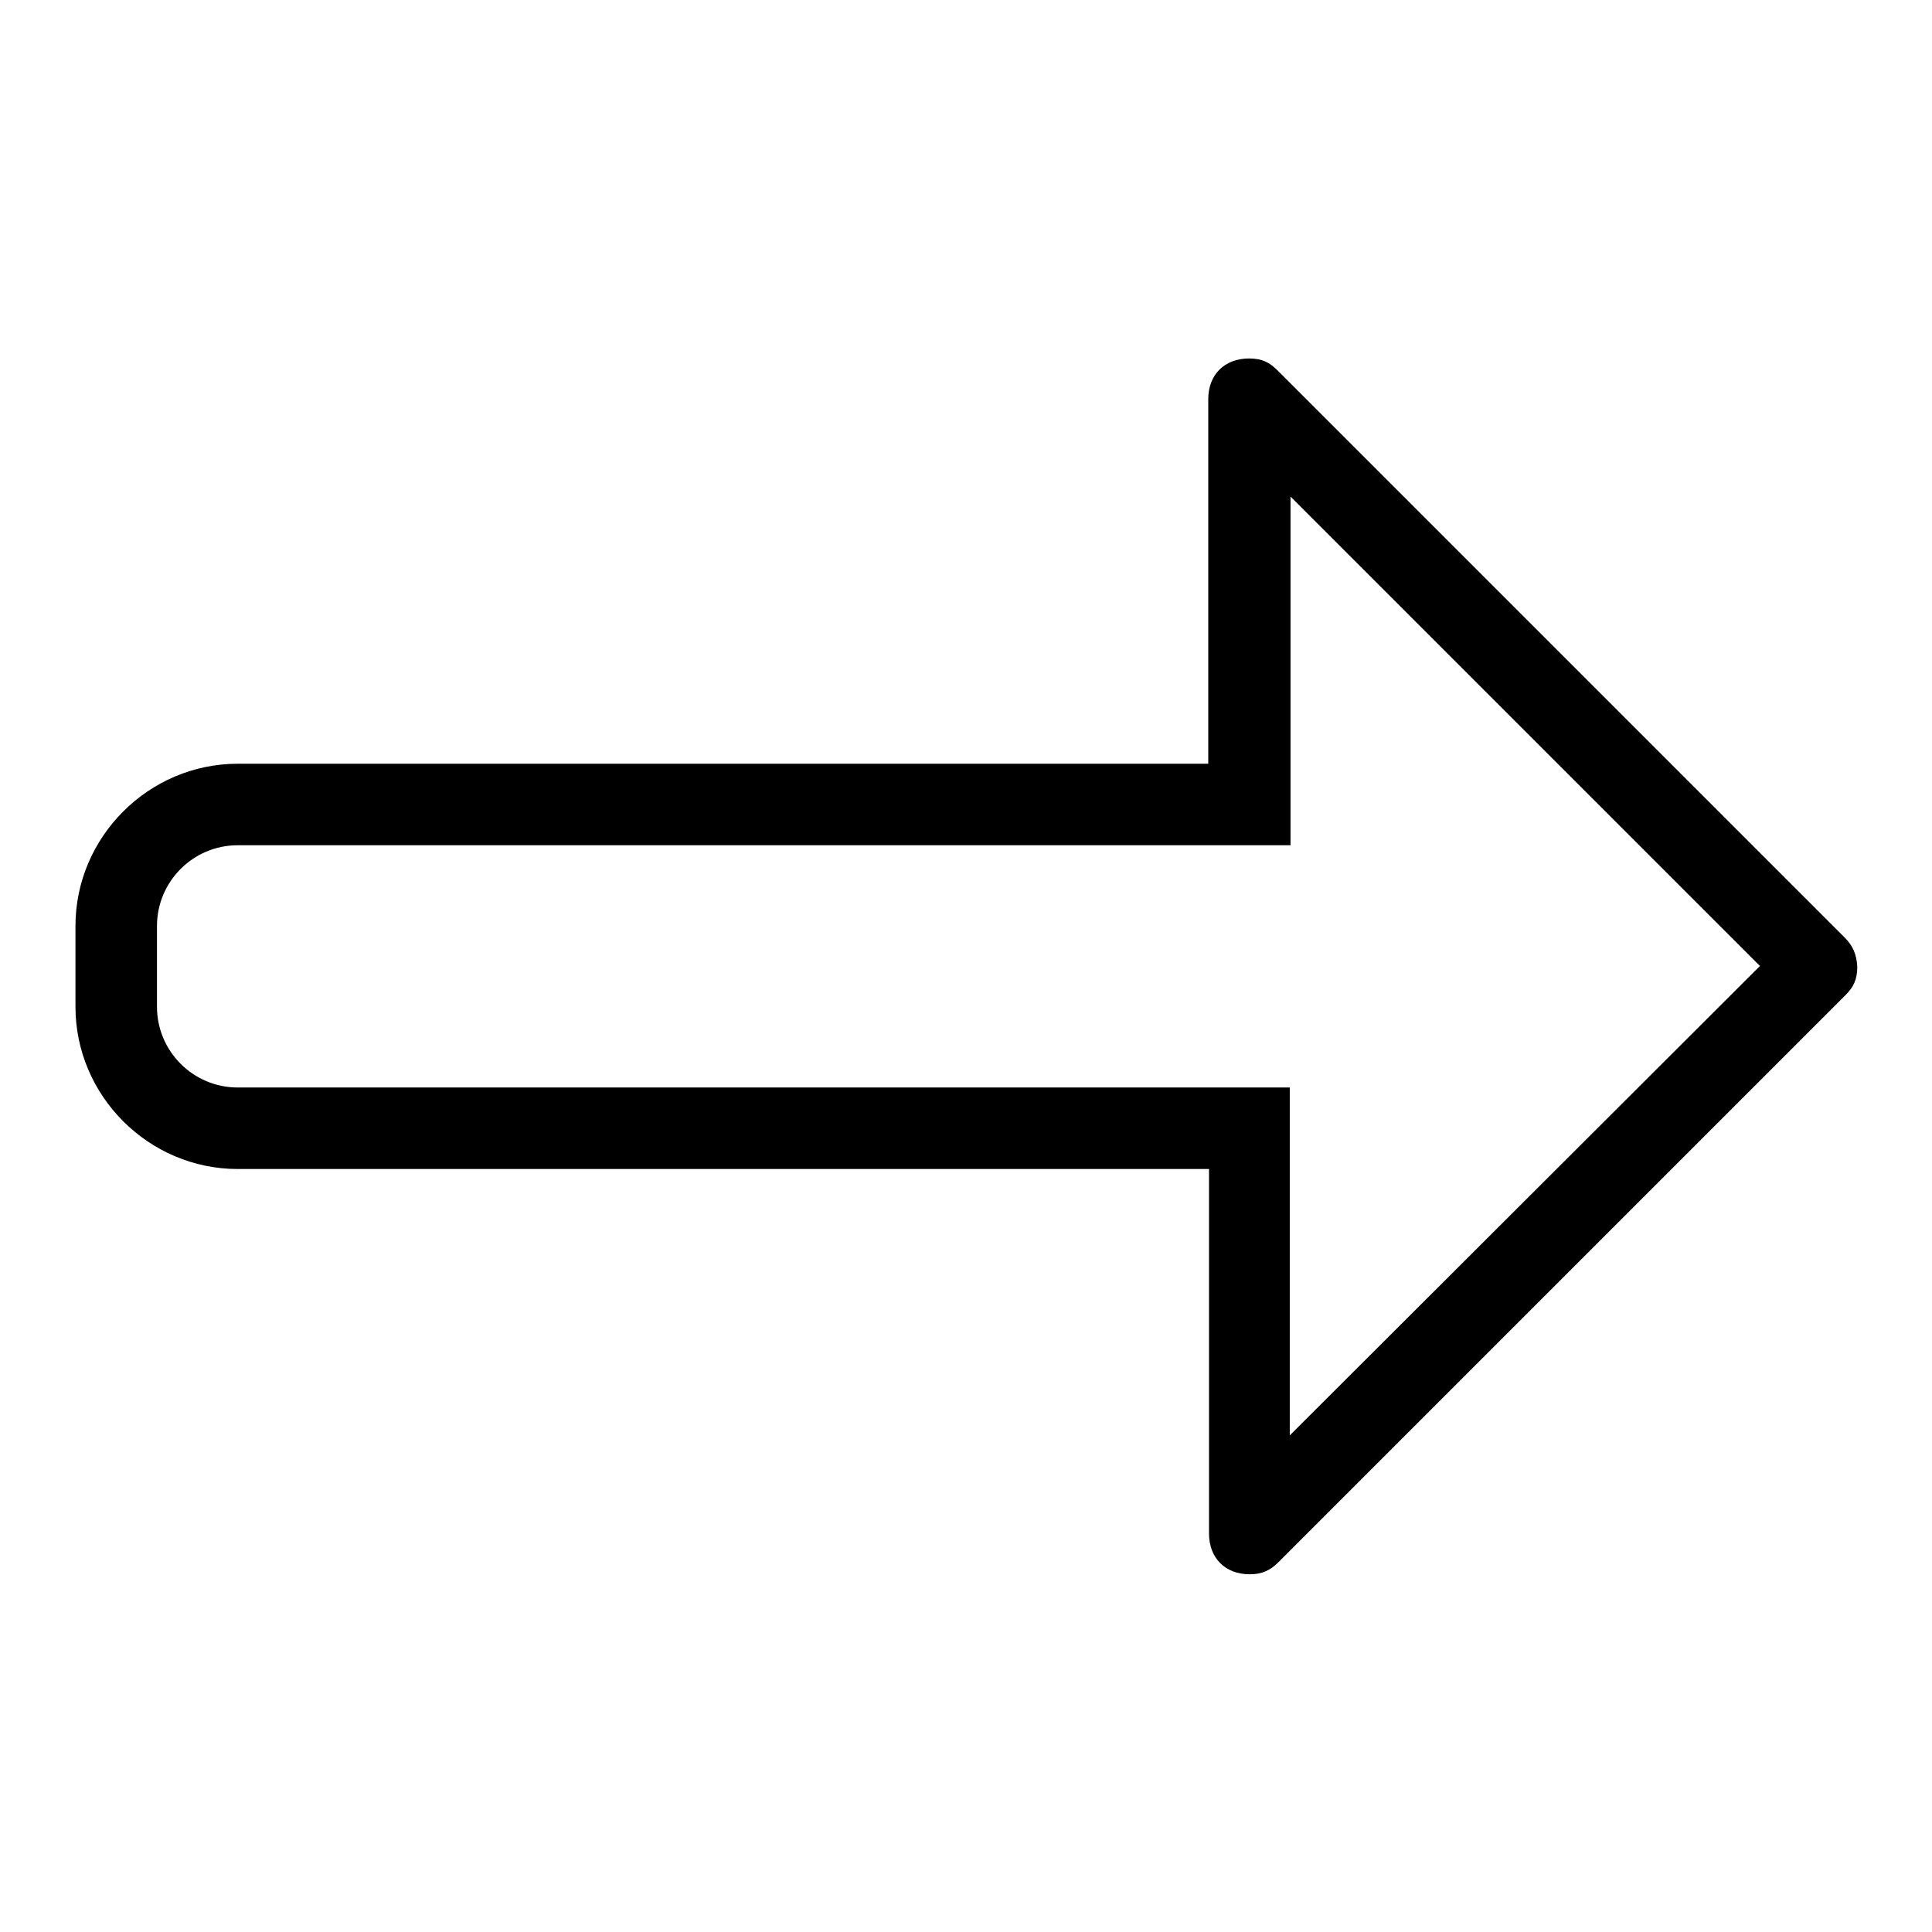
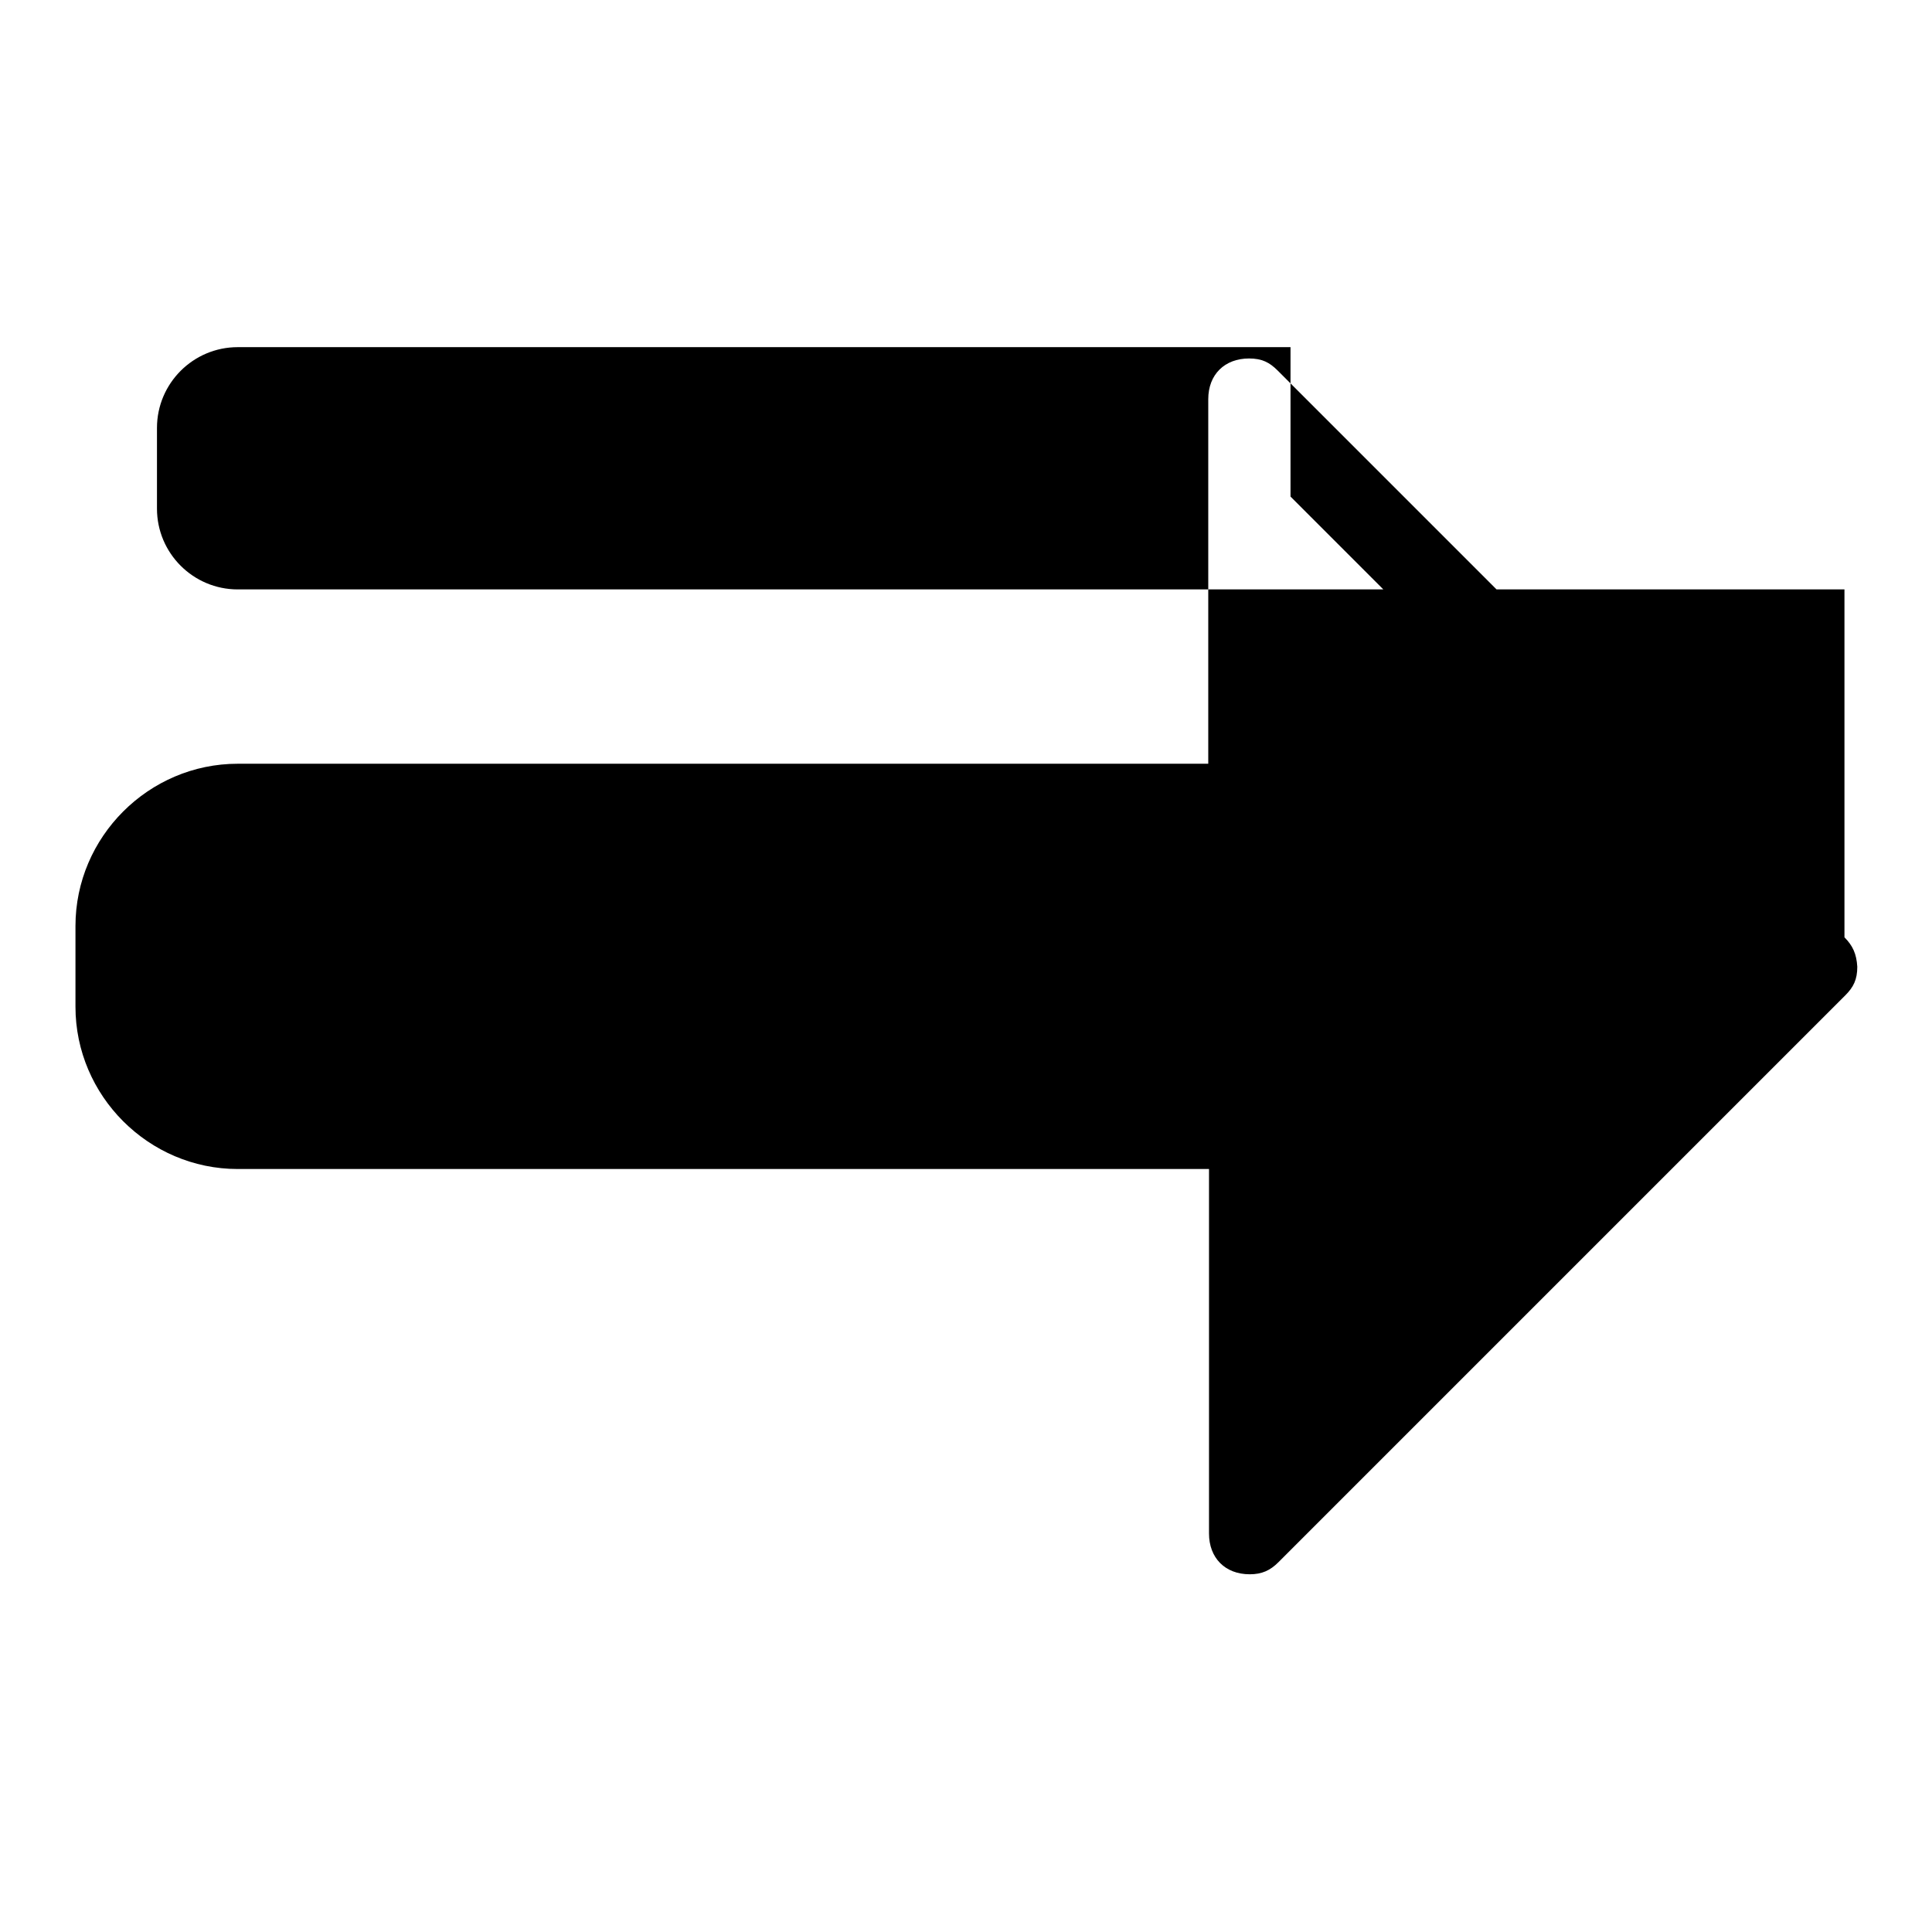
<svg xmlns="http://www.w3.org/2000/svg" version="1.1" x="0px" y="0px" viewBox="0 0 256 256" enable-background="new 0 0 256 256" xml:space="preserve">
  <g>
-     <path fill="#000000" d="M244.4,124.2l-75.1-75.1c-1.1-1.1-2.1-1.6-3.8-1.6c-3.2,0-5.4,2.1-5.4,5.4v48.3H31.5 c-11.8,0-21.5,9.7-21.5,21.5v10.7c0,11.8,9.7,21.5,21.5,21.5h128.7v48.3c0,3.2,2.1,5.4,5.4,5.4c1.6,0,2.7-0.5,3.8-1.6l75.1-75.1 c1.1-1.1,1.6-2.1,1.6-3.8C246,126.4,245.5,125.3,244.4,124.2z M170.9,190.2v-35.4v-10.7H31.5c-5.9,0-10.7-4.8-10.7-10.7v-10.7 c0-5.9,4.8-10.7,10.7-10.7h139.5v-10.7V65.8l62.2,62.2L170.9,190.2z" />
+     <path fill="#000000" d="M244.4,124.2l-75.1-75.1c-1.1-1.1-2.1-1.6-3.8-1.6c-3.2,0-5.4,2.1-5.4,5.4v48.3H31.5 c-11.8,0-21.5,9.7-21.5,21.5v10.7c0,11.8,9.7,21.5,21.5,21.5h128.7v48.3c0,3.2,2.1,5.4,5.4,5.4c1.6,0,2.7-0.5,3.8-1.6l75.1-75.1 c1.1-1.1,1.6-2.1,1.6-3.8C246,126.4,245.5,125.3,244.4,124.2z v-35.4v-10.7H31.5c-5.9,0-10.7-4.8-10.7-10.7v-10.7 c0-5.9,4.8-10.7,10.7-10.7h139.5v-10.7V65.8l62.2,62.2L170.9,190.2z" />
  </g>
</svg>